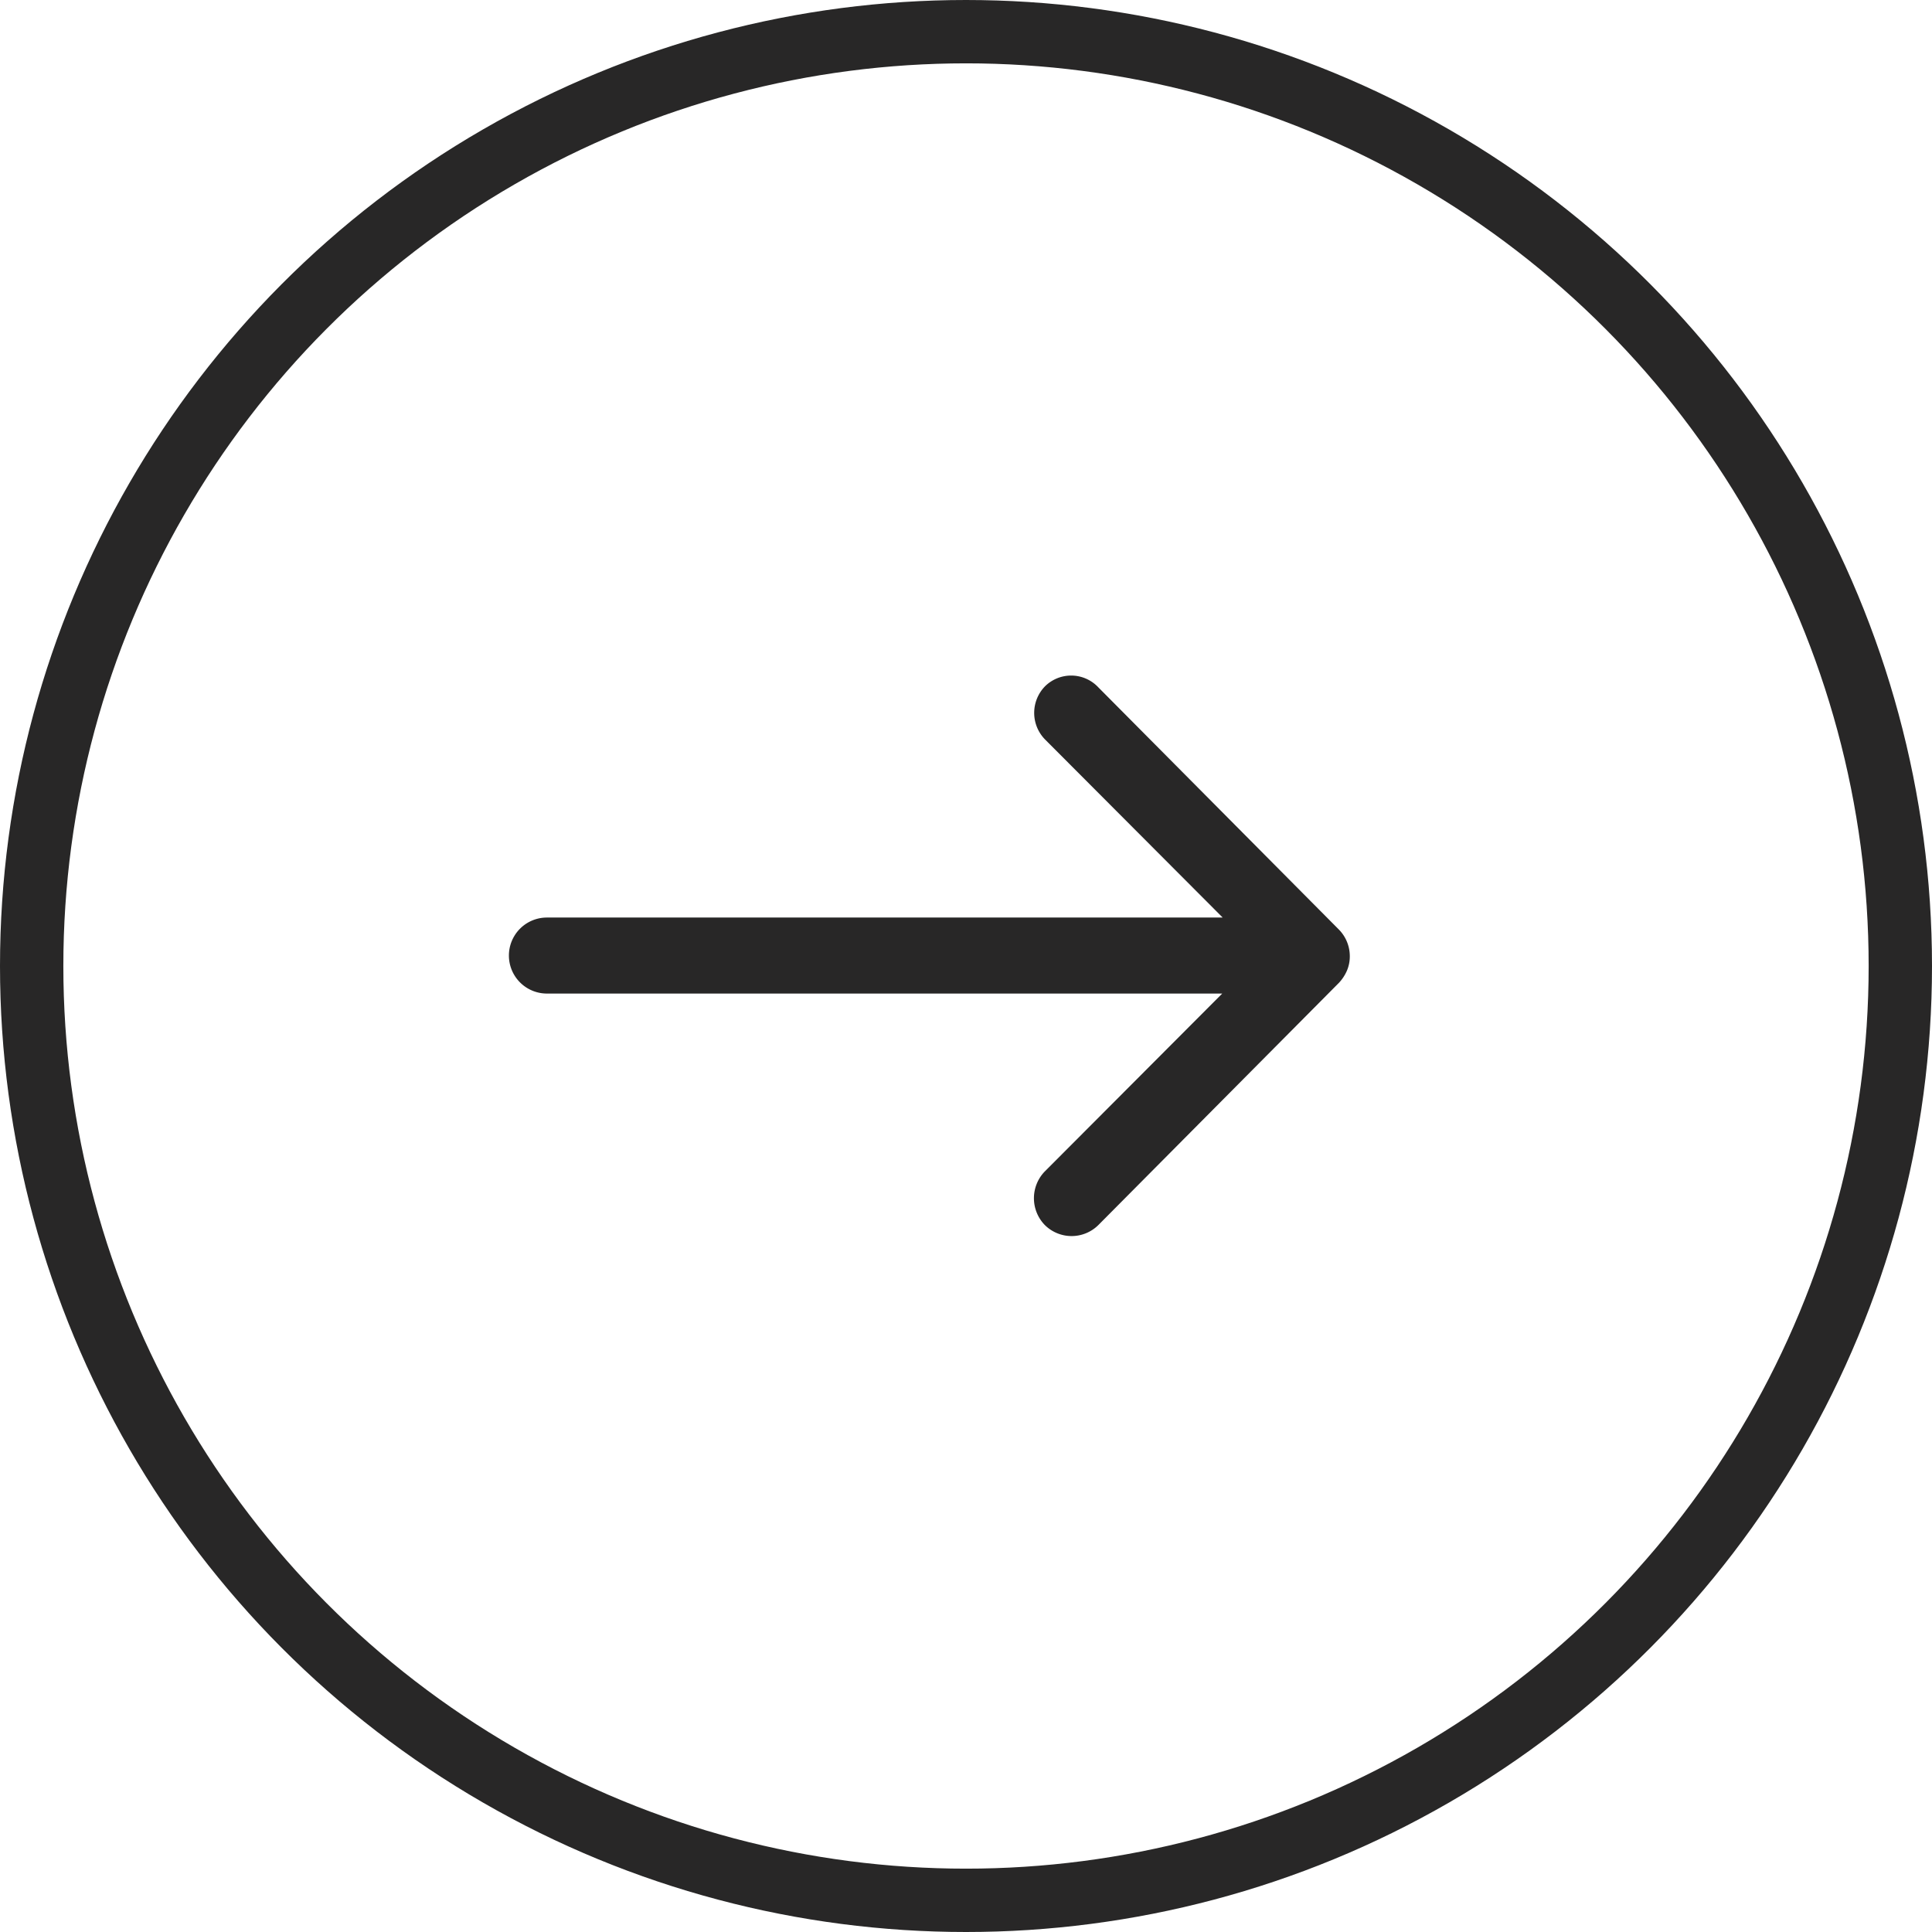
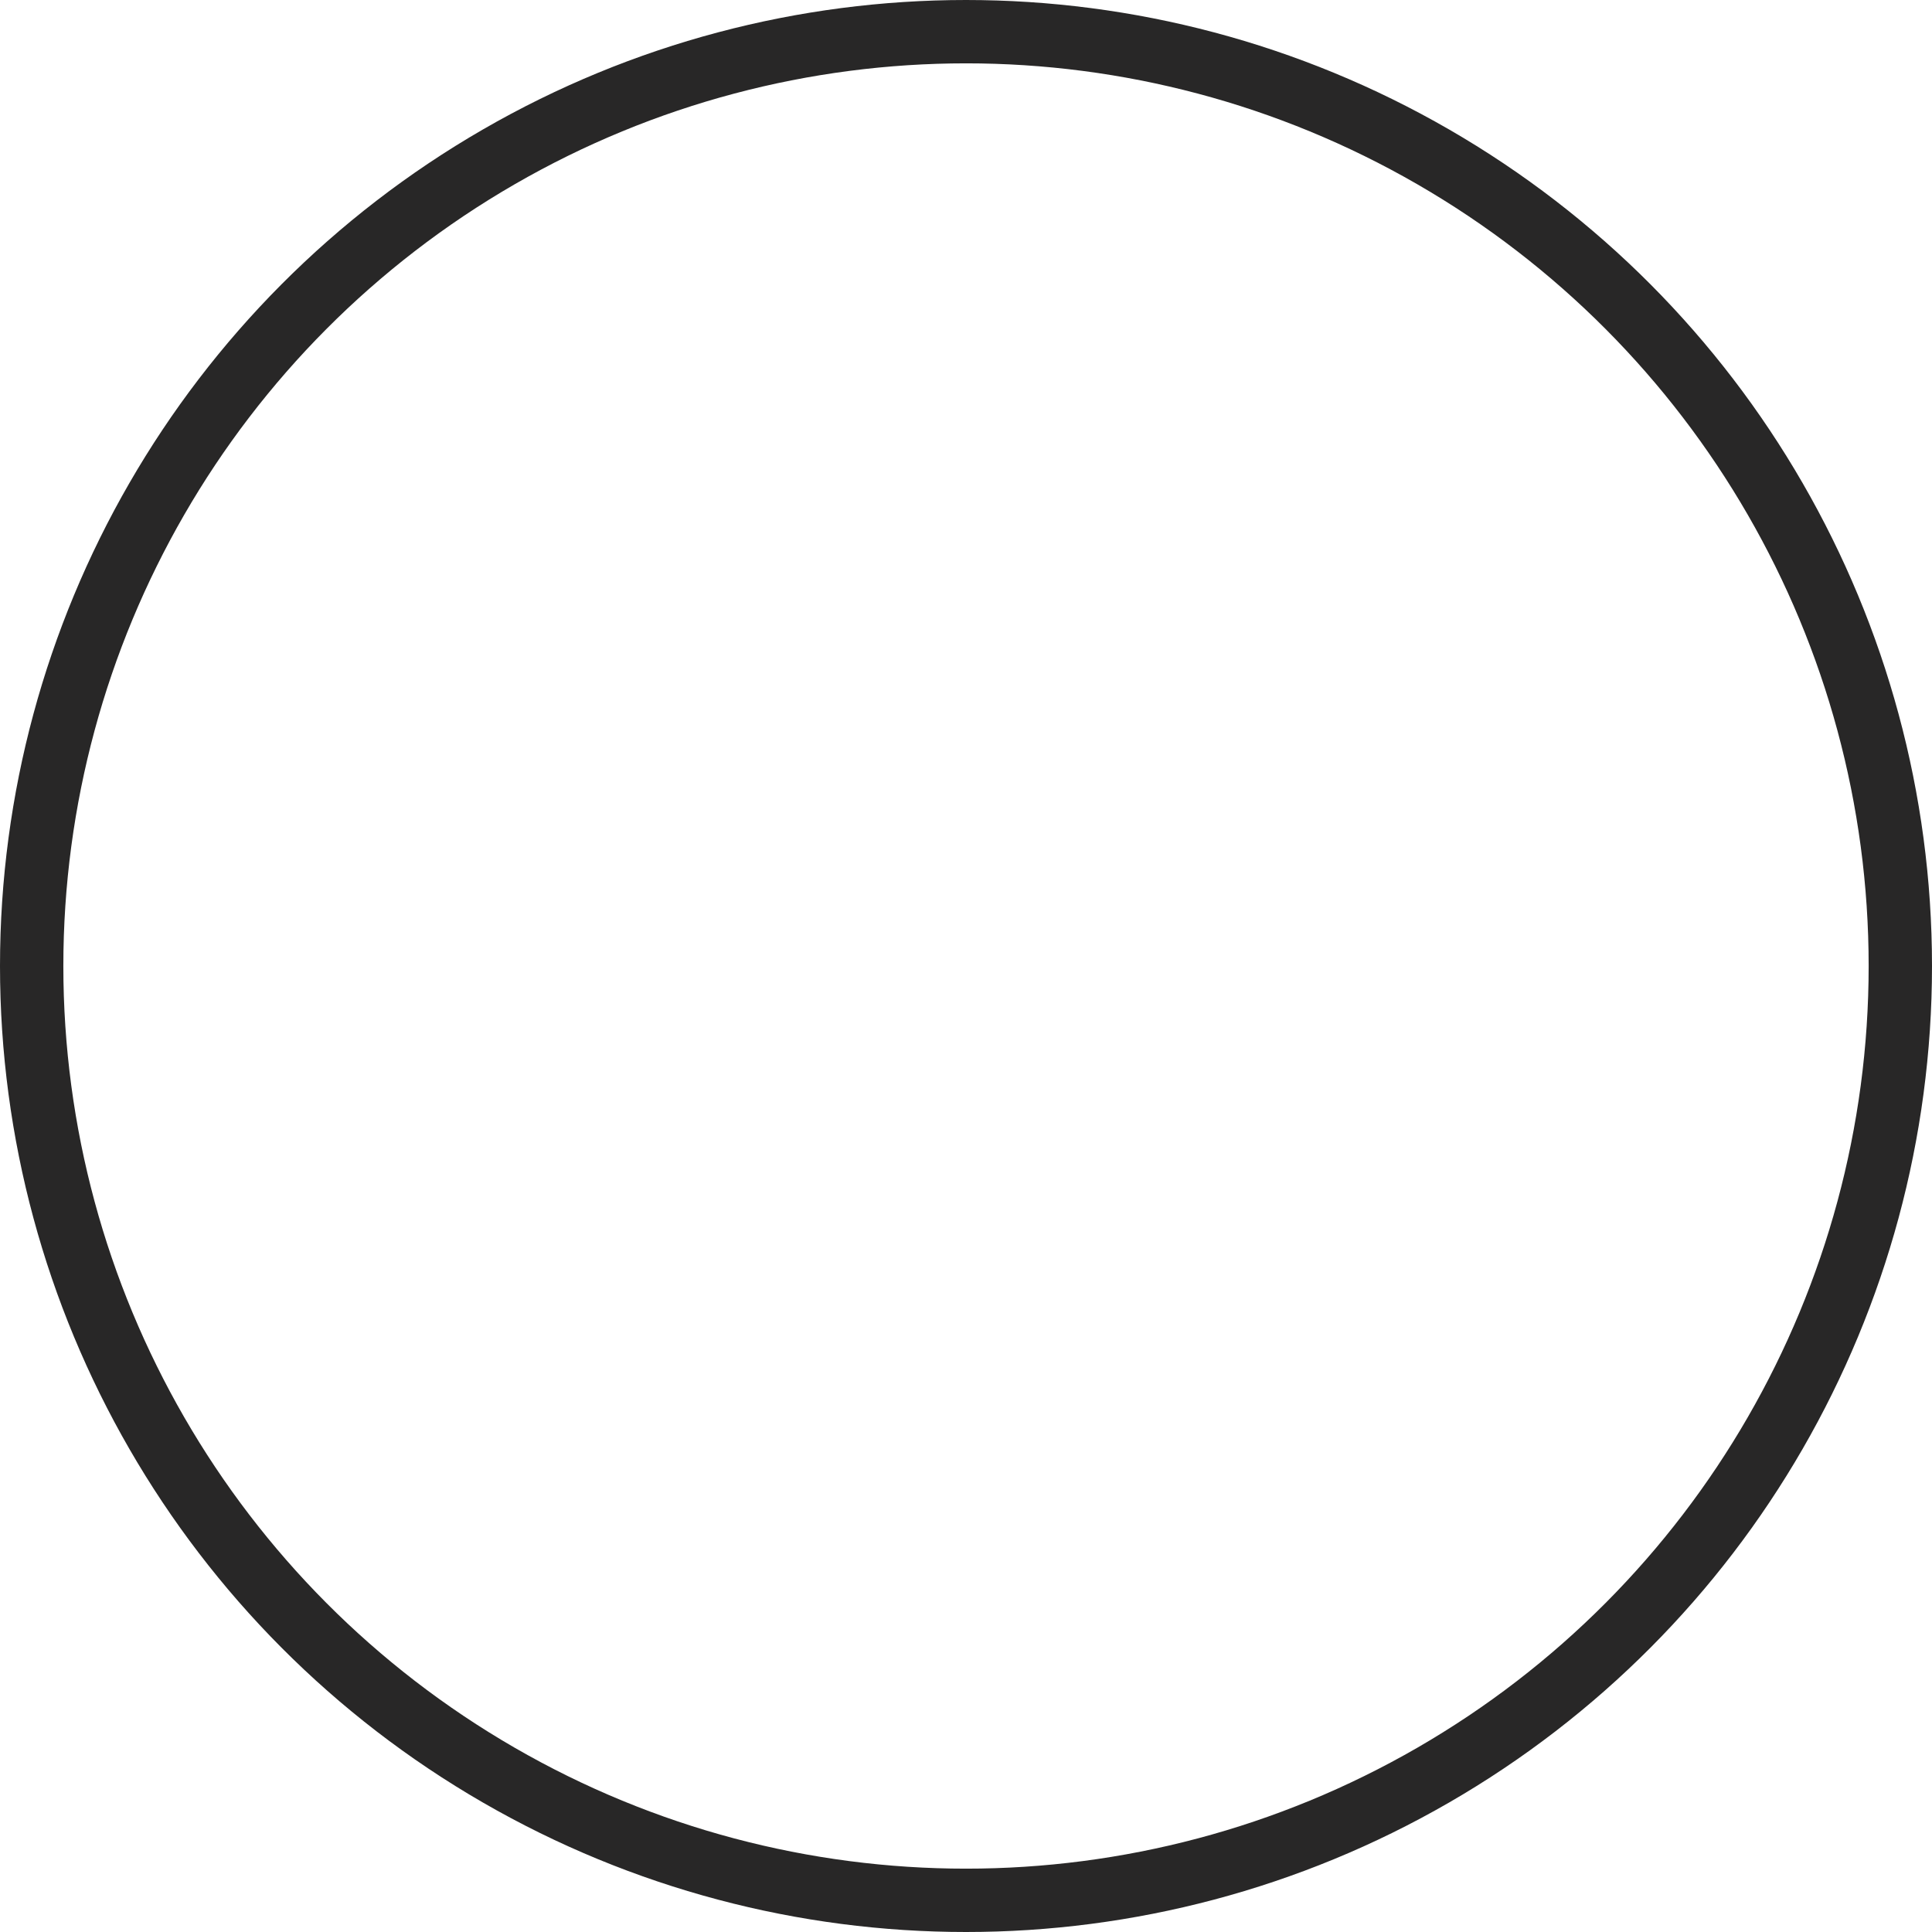
<svg xmlns="http://www.w3.org/2000/svg" width="30.5" height="30.5" viewBox="0 0 30.5 30.5">
  <g id="icon-btn-next" transform="translate(0.5 0.5)">
    <circle id="Ellipse_2" data-name="Ellipse 2" cx="14.75" cy="14.75" r="14.75" fill="none" stroke="#282727" stroke-width="1" />
-     <path id="Icon_ionic-ios-arrow-round-forward" data-name="Icon ionic-ios-arrow-round-forward" d="M16.338,11.421a.6.6,0,0,0,0,.848l2.8,2.807H8.47a.6.6,0,0,0,0,1.2H19.131l-2.8,2.807a.607.607,0,0,0,0,.848.6.6,0,0,0,.844,0l3.8-3.826h0a.673.673,0,0,0,.124-.189.572.572,0,0,0,.046-.23.6.6,0,0,0-.171-.419l-3.8-3.826A.587.587,0,0,0,16.338,11.421Z" transform="translate(-0.336 -1.091)" fill="#282727" />
  </g>
</svg>